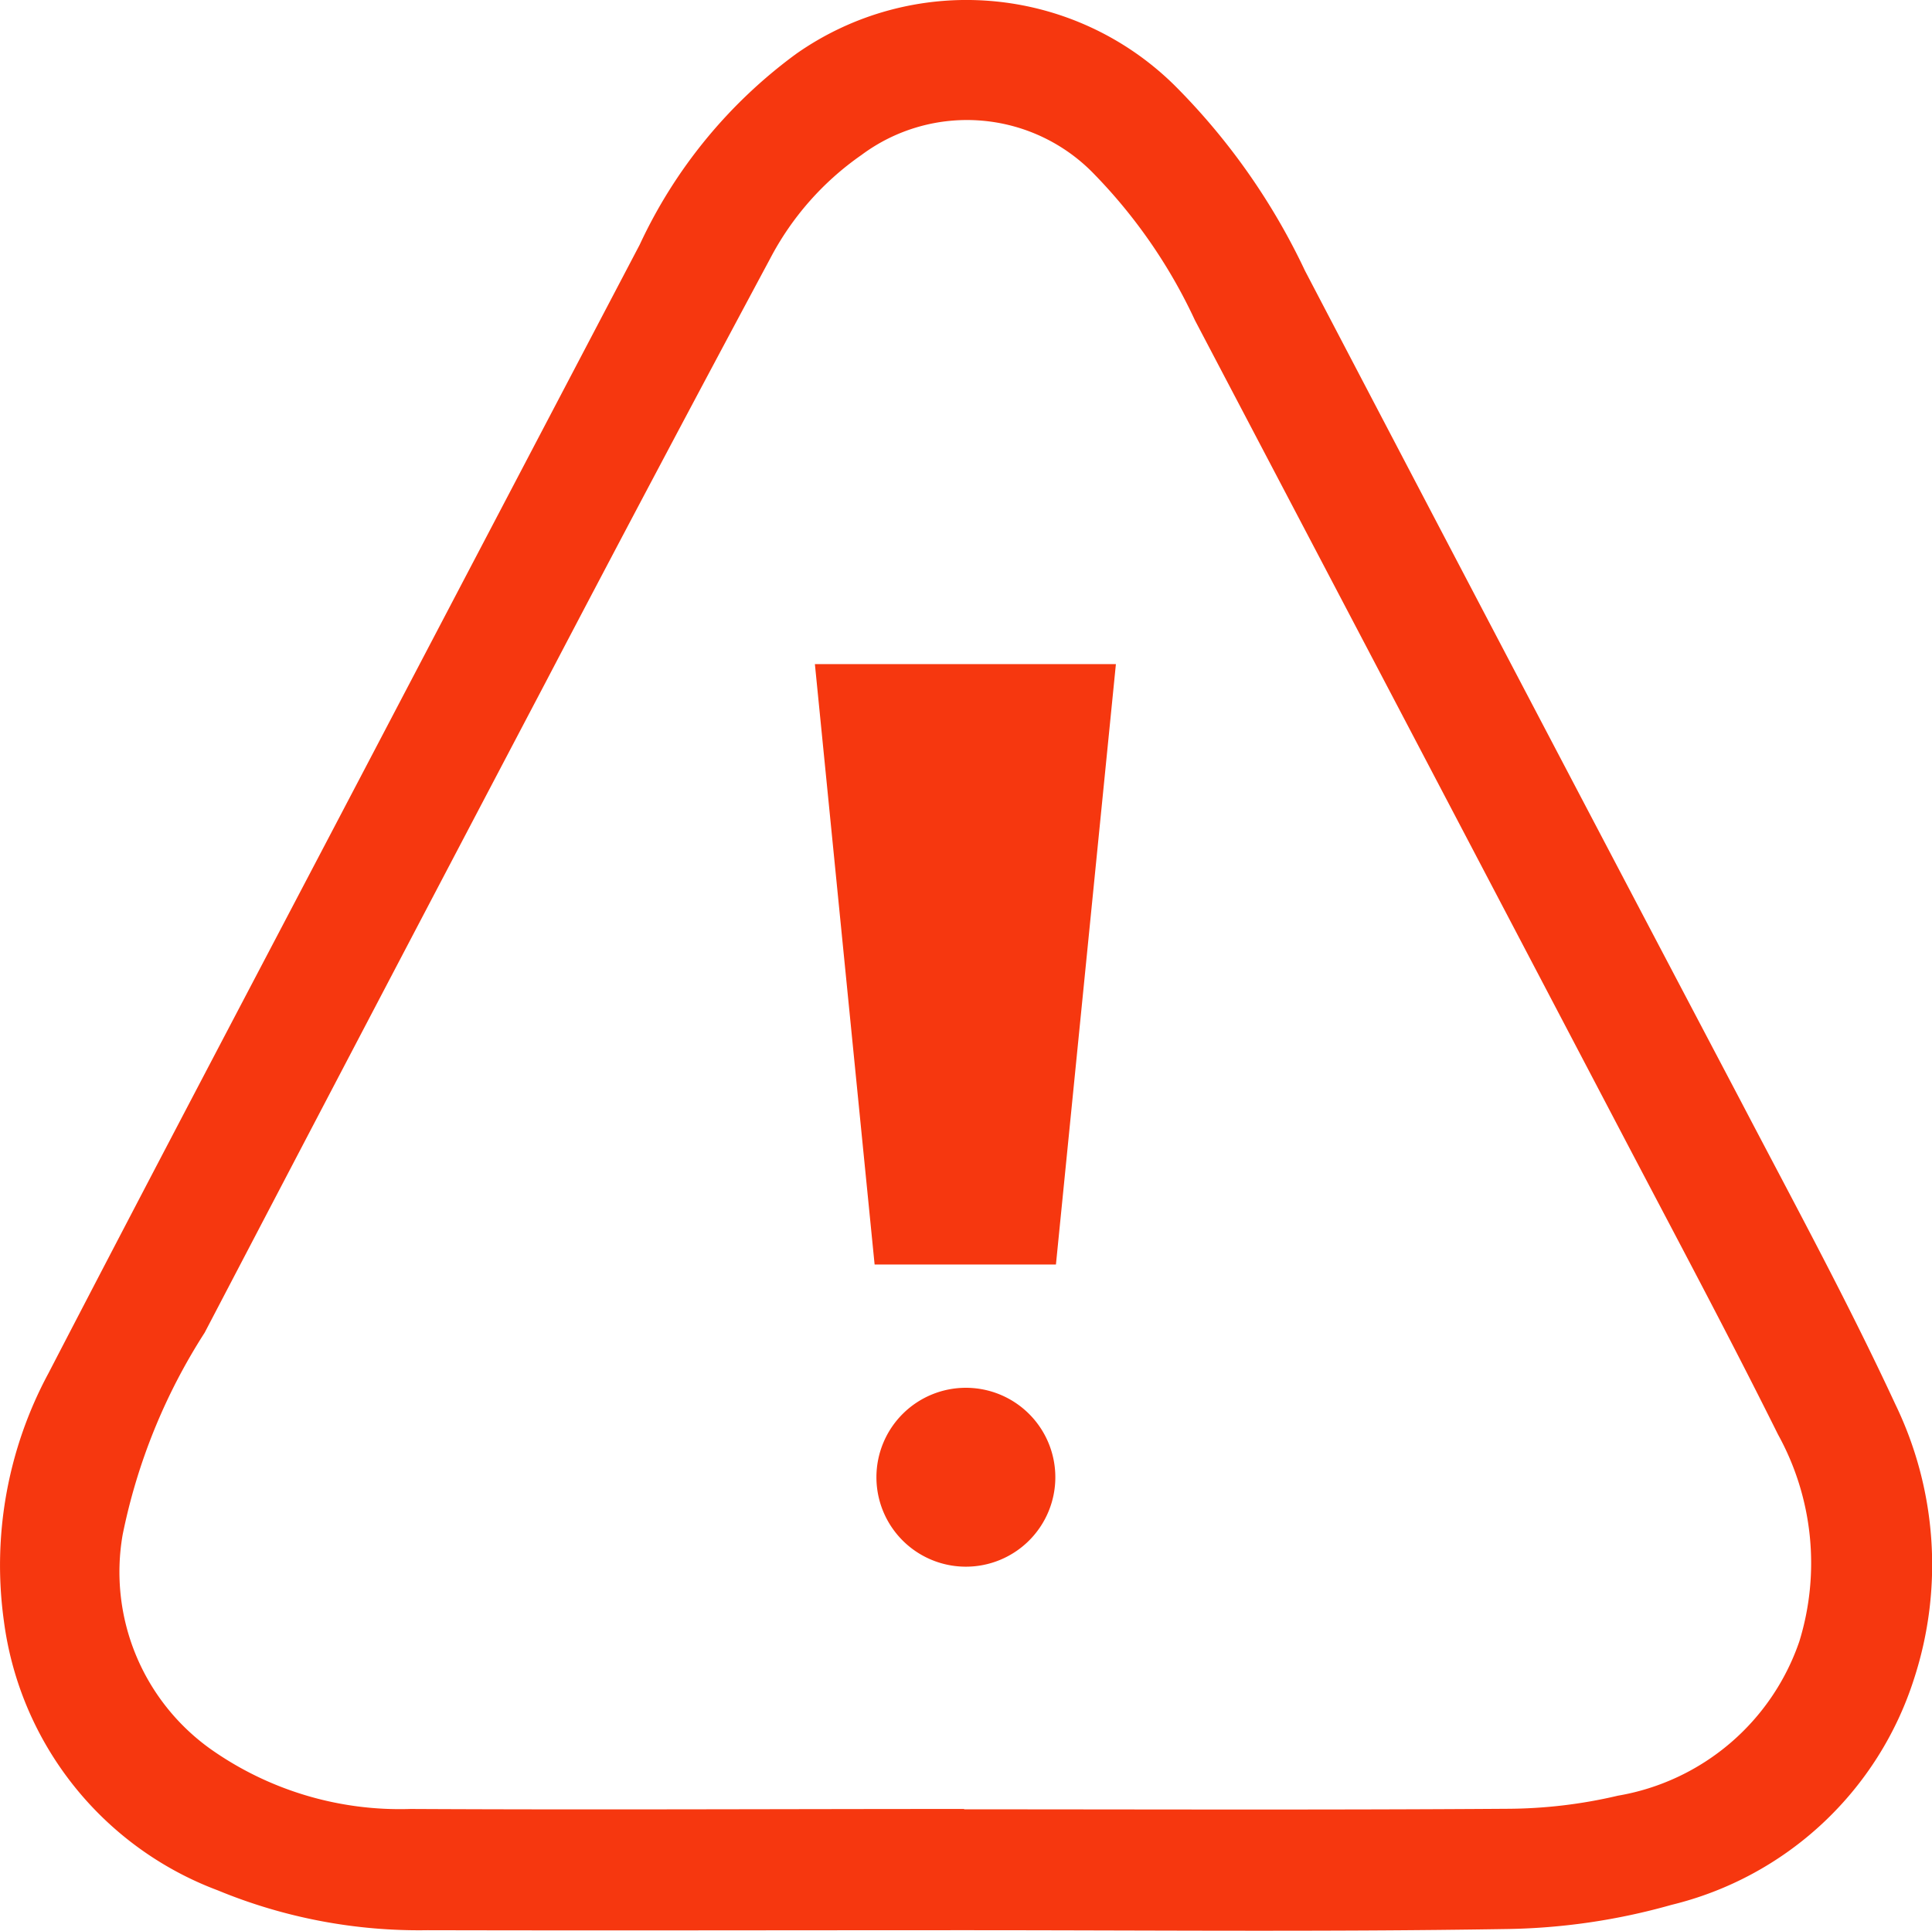
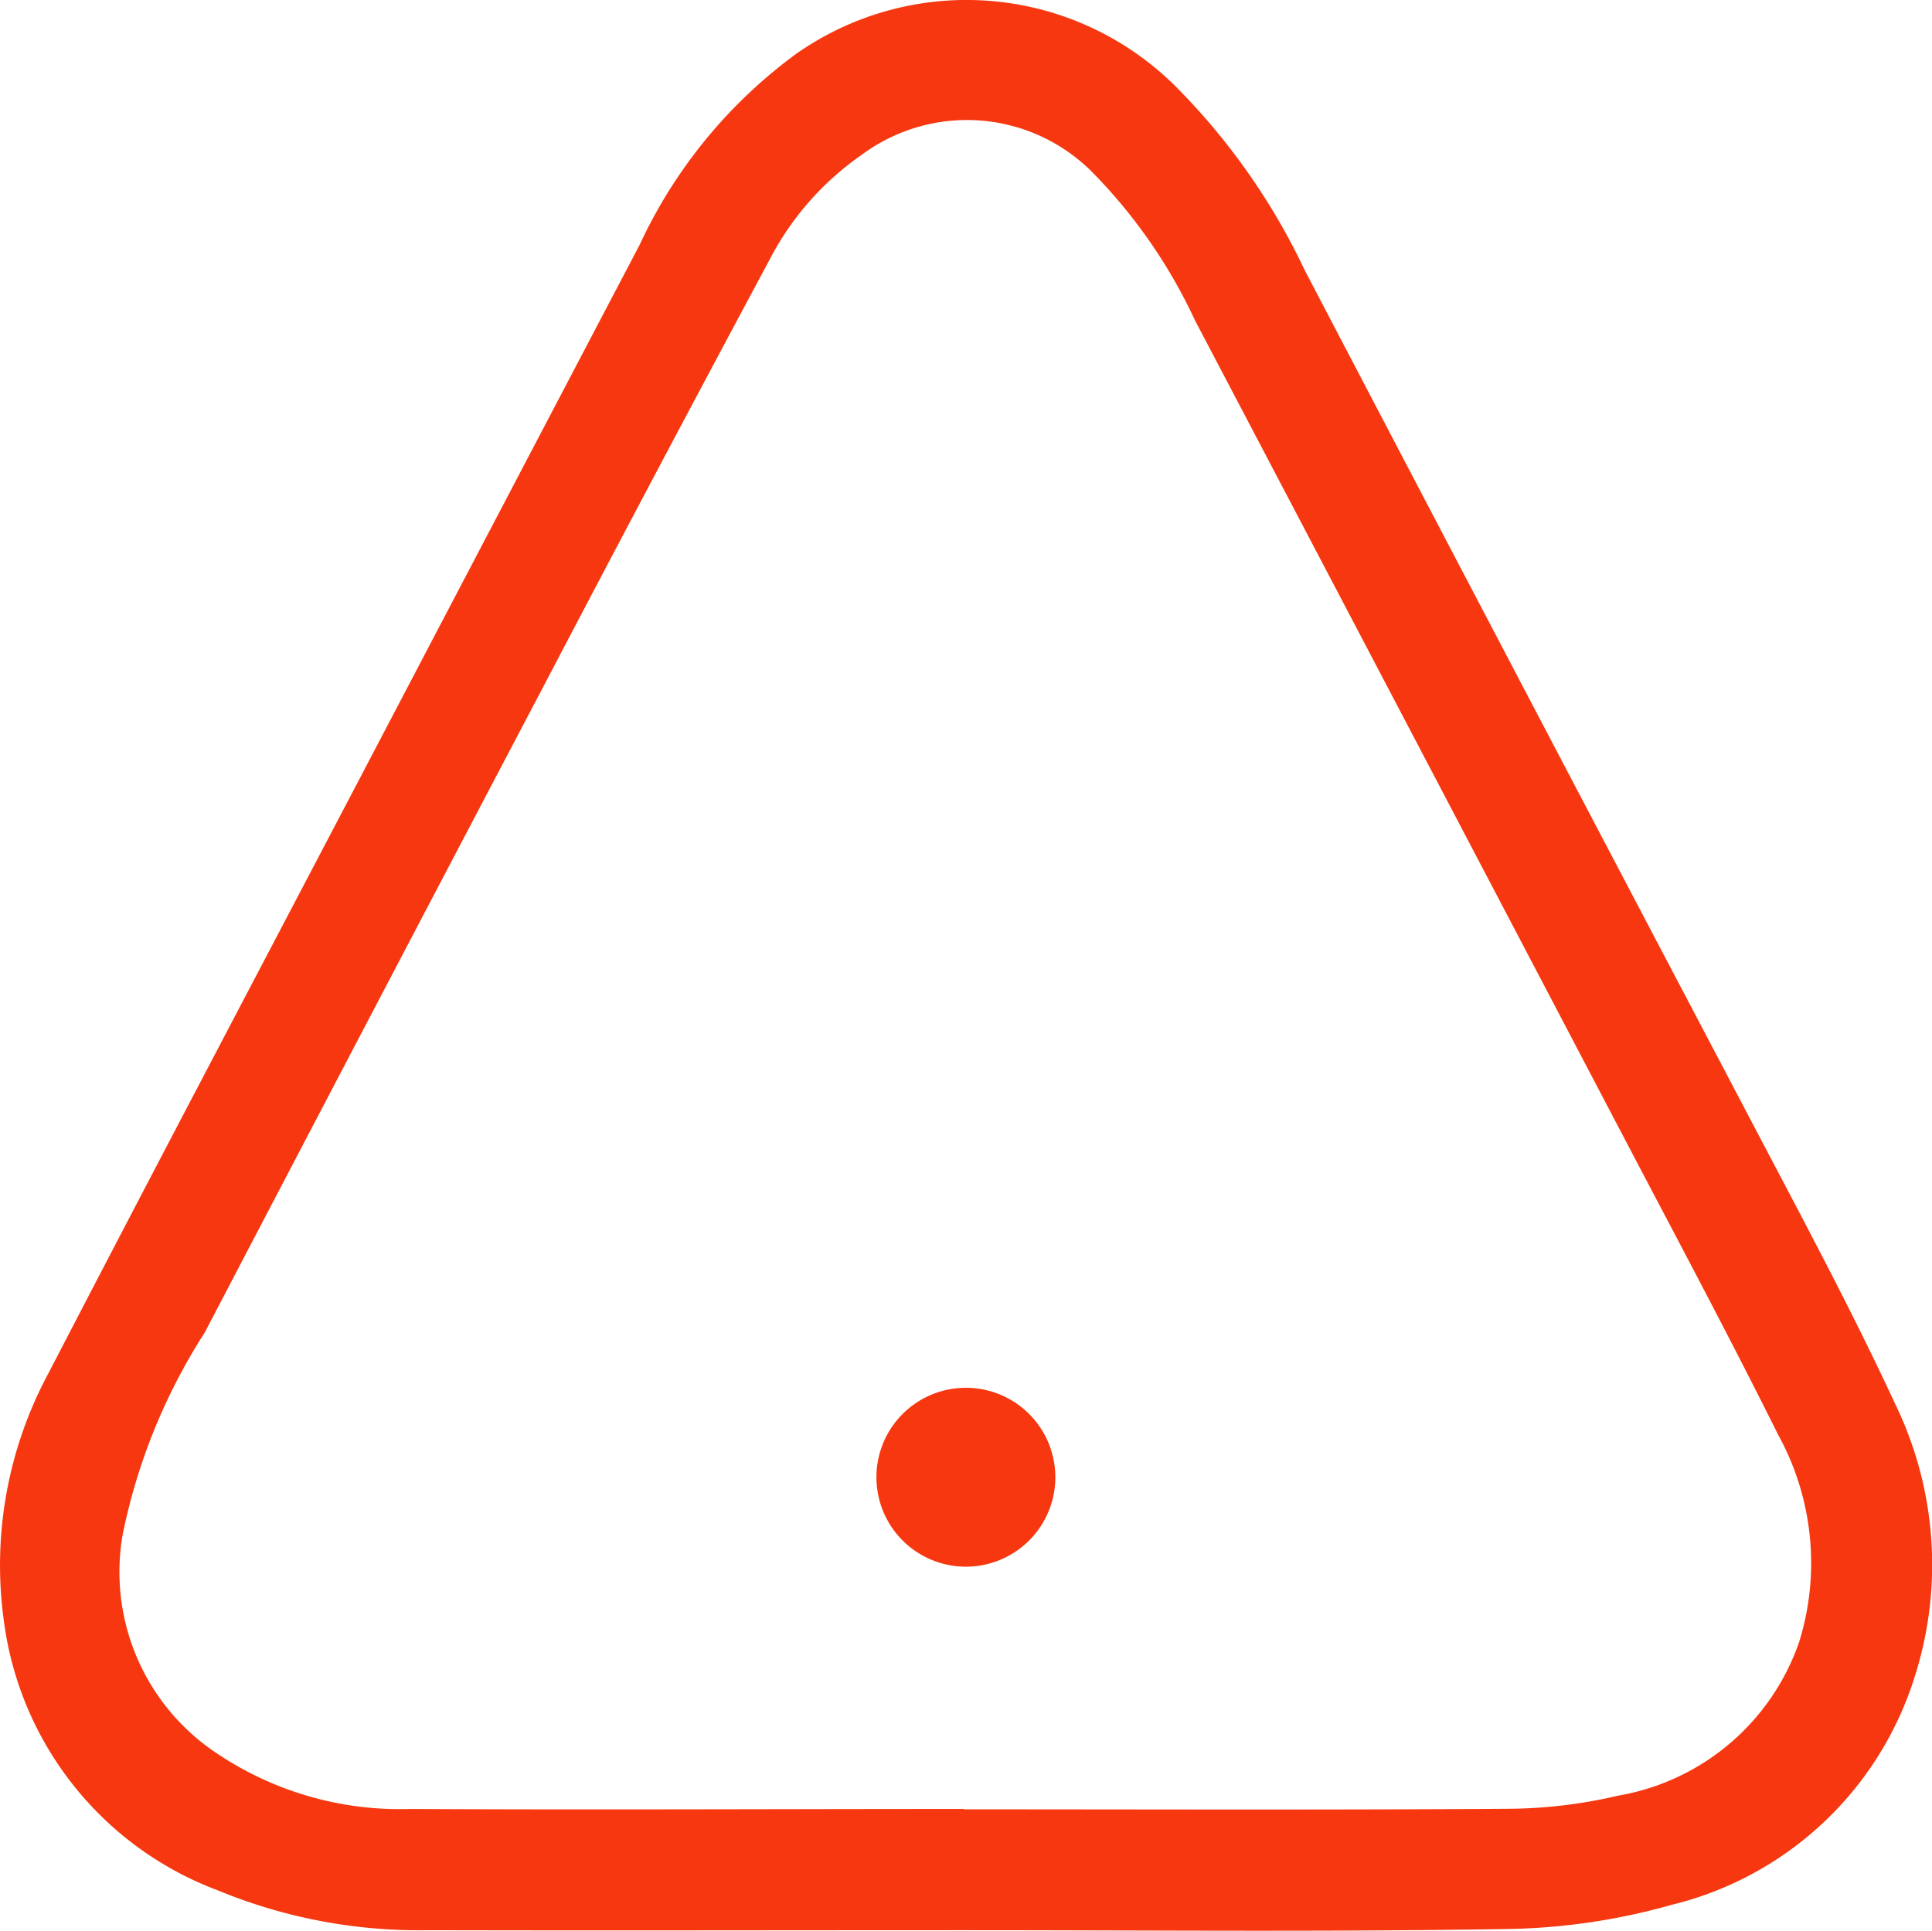
<svg xmlns="http://www.w3.org/2000/svg" width="31.964" height="31.948" viewBox="0 0 31.964 31.948">
  <g id="icon-alert" transform="translate(-313.426 -448.601)">
    <path id="Trazado_29" data-name="Trazado 29" d="M329.414,480.539c-2.971,0-5.942.007-8.913,0a8.713,8.713,0,0,1-3.471-.659,5.523,5.523,0,0,1-3.54-4.459,6.7,6.7,0,0,1,.739-4.1c1.718-3.315,3.46-6.618,5.194-9.926q2.292-4.373,4.587-8.746a8.191,8.191,0,0,1,2.587-3.156,4.9,4.9,0,0,1,6.257.516,10.917,10.917,0,0,1,2.161,3.069q3.6,6.883,7.218,13.755c.868,1.66,1.764,3.308,2.552,5.007a6.092,6.092,0,0,1,.309,4.536,5.6,5.6,0,0,1-4.015,3.744,10.56,10.56,0,0,1-2.747.4C335.355,480.568,332.384,480.539,329.414,480.539Zm-.037-2c3,0,5.99.012,8.985-.009a8.1,8.1,0,0,0,1.833-.217,3.857,3.857,0,0,0,3-2.552,4.4,4.4,0,0,0-.352-3.423c-.829-1.667-1.708-3.309-2.573-4.959q-3.535-6.74-7.074-13.478a8.727,8.727,0,0,0-1.656-2.407,2.922,2.922,0,0,0-3.862-.328,4.794,4.794,0,0,0-1.514,1.721q-1.88,3.507-3.726,7.032-2.82,5.363-5.626,10.733a9.752,9.752,0,0,0-1.357,3.344,3.6,3.6,0,0,0,1.443,3.537,5.429,5.429,0,0,0,3.32,1c3.052.016,6.1,0,9.159,0Z" transform="translate(0 0)" fill="#f6370f" fill-rule="evenodd" />
-     <path id="Trazado_30" data-name="Trazado 30" d="M505.52,605.231h4.98l-.992,9.934h-3Z" transform="translate(-178.612 -145.641)" fill="#f6370f" fill-rule="evenodd" />
    <path id="Trazado_31" data-name="Trazado 31" d="M521.4,778.756a1.48,1.48,0,1,1,1.486-1.475,1.48,1.48,0,0,1-1.486,1.475Z" transform="translate(-192 -304.232)" fill="#f6370f" fill-rule="evenodd" />
  </g>
</svg>